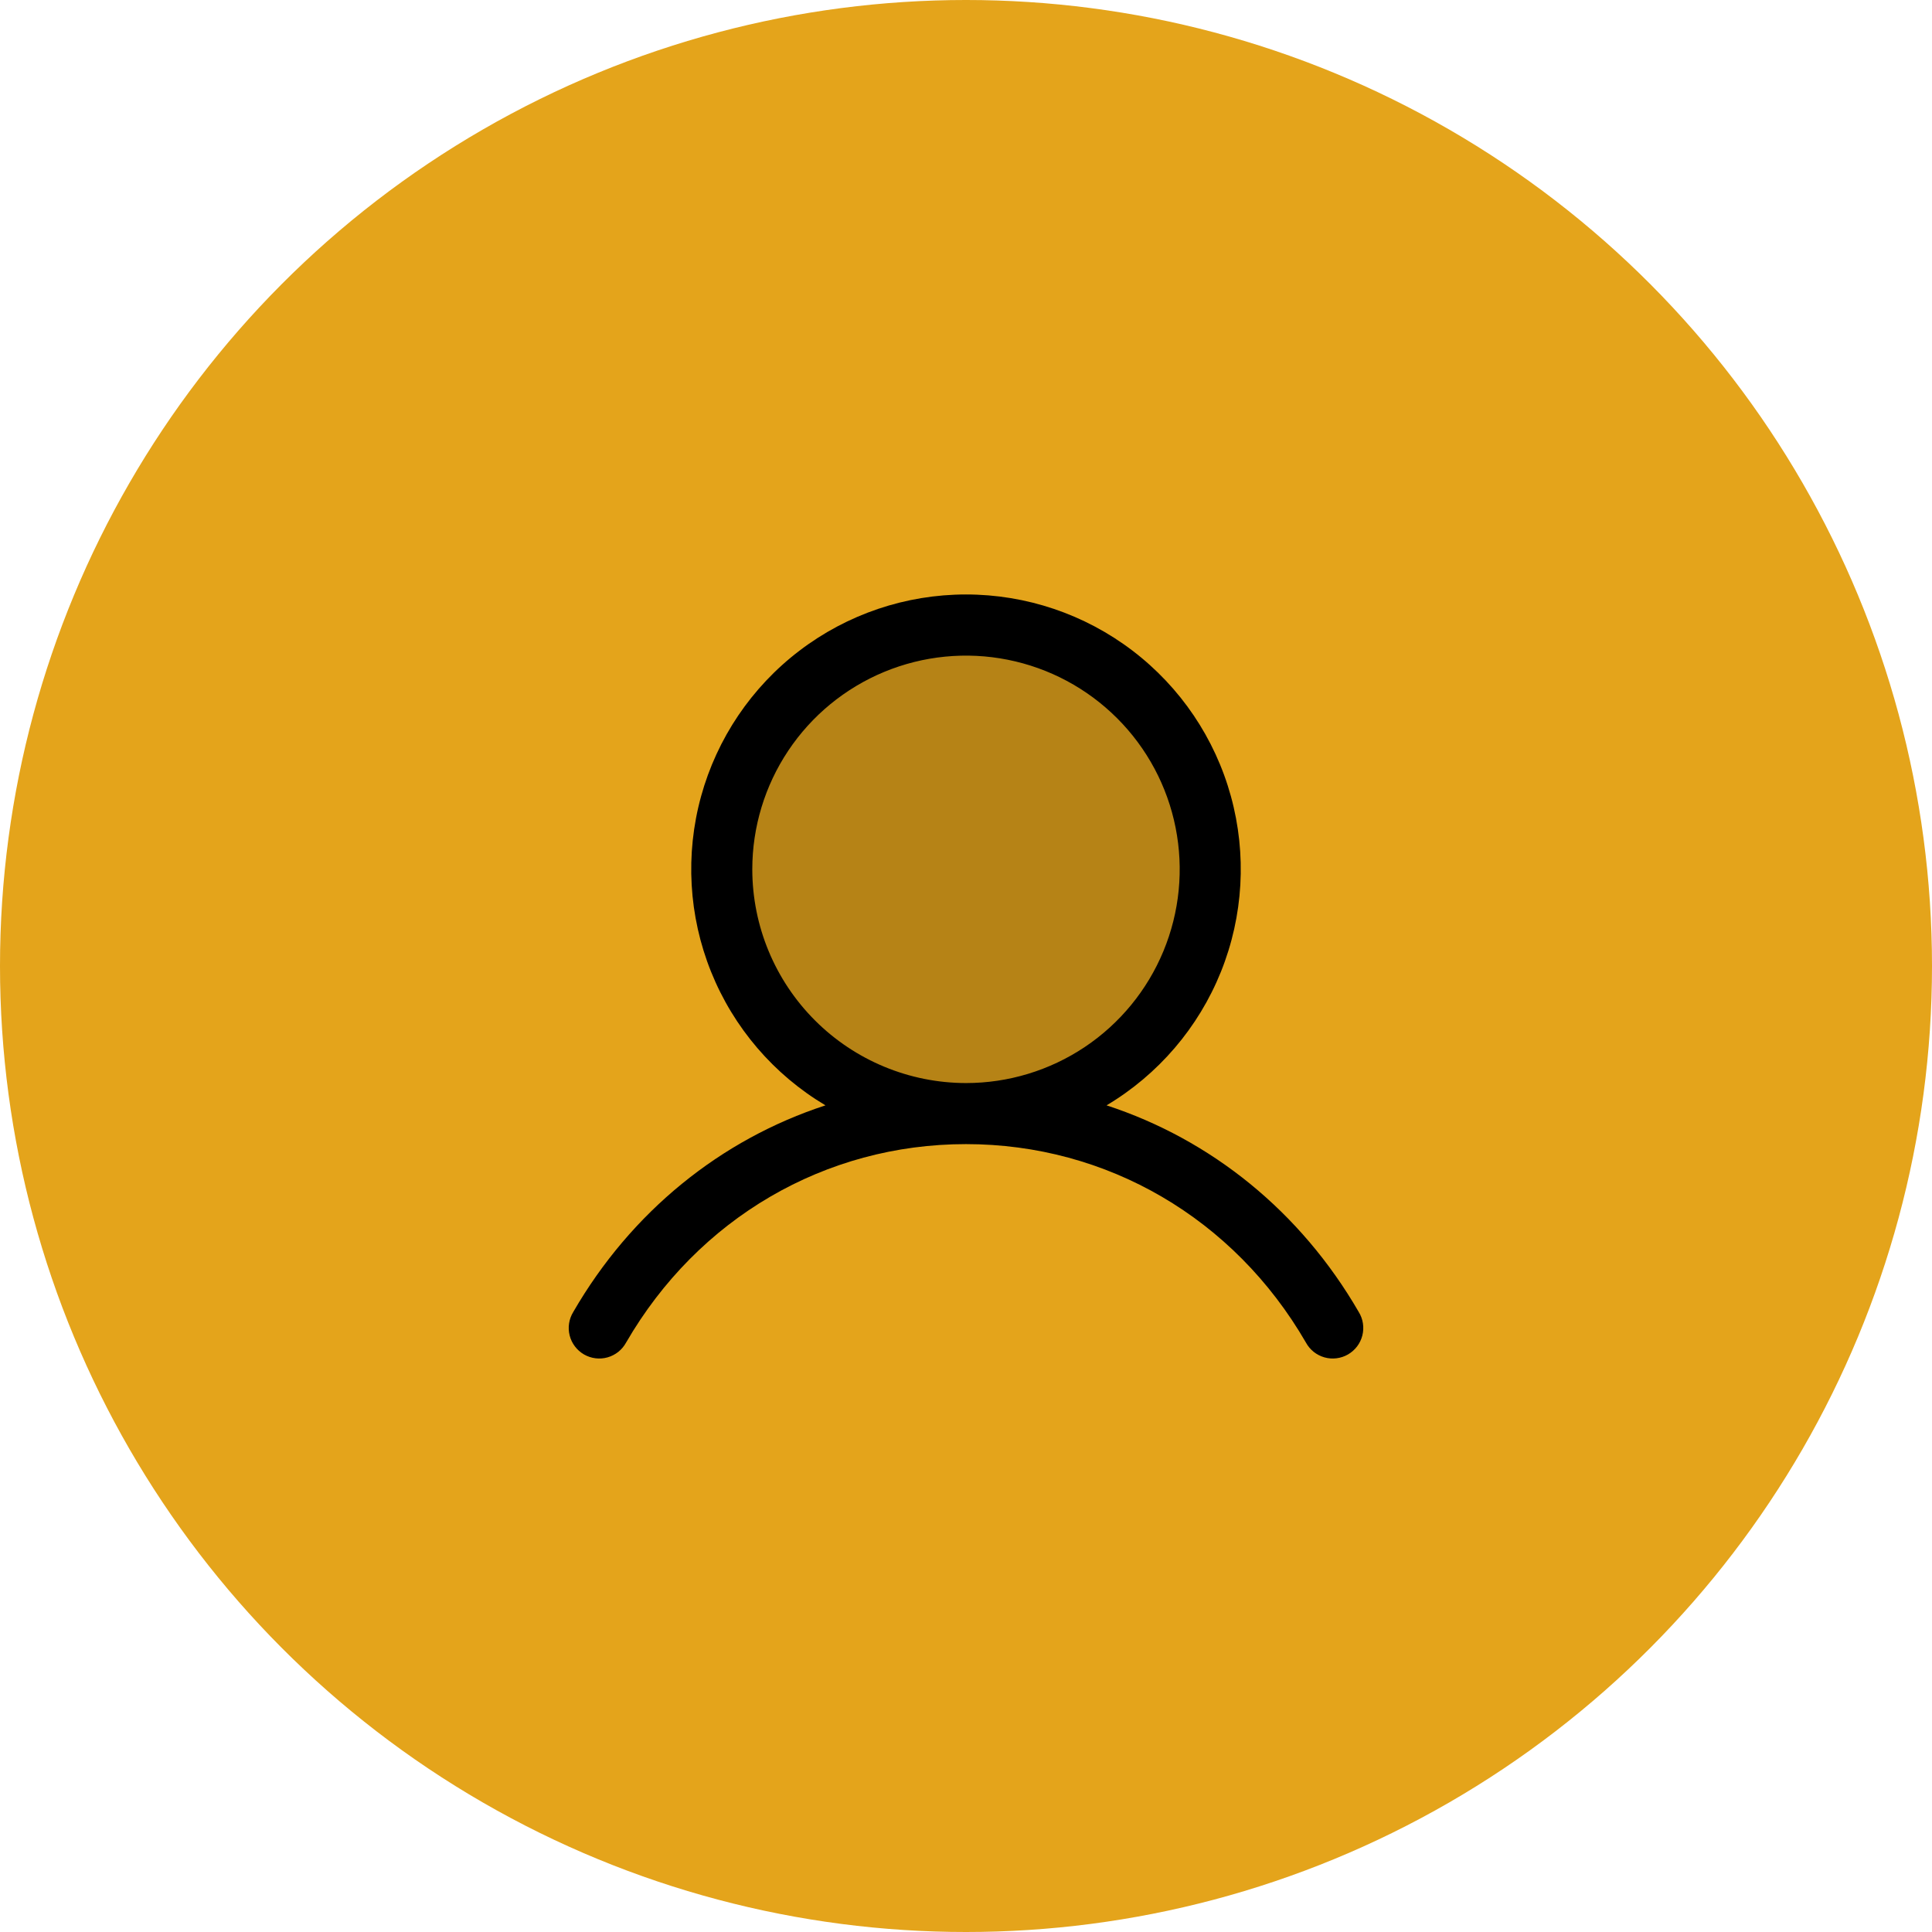
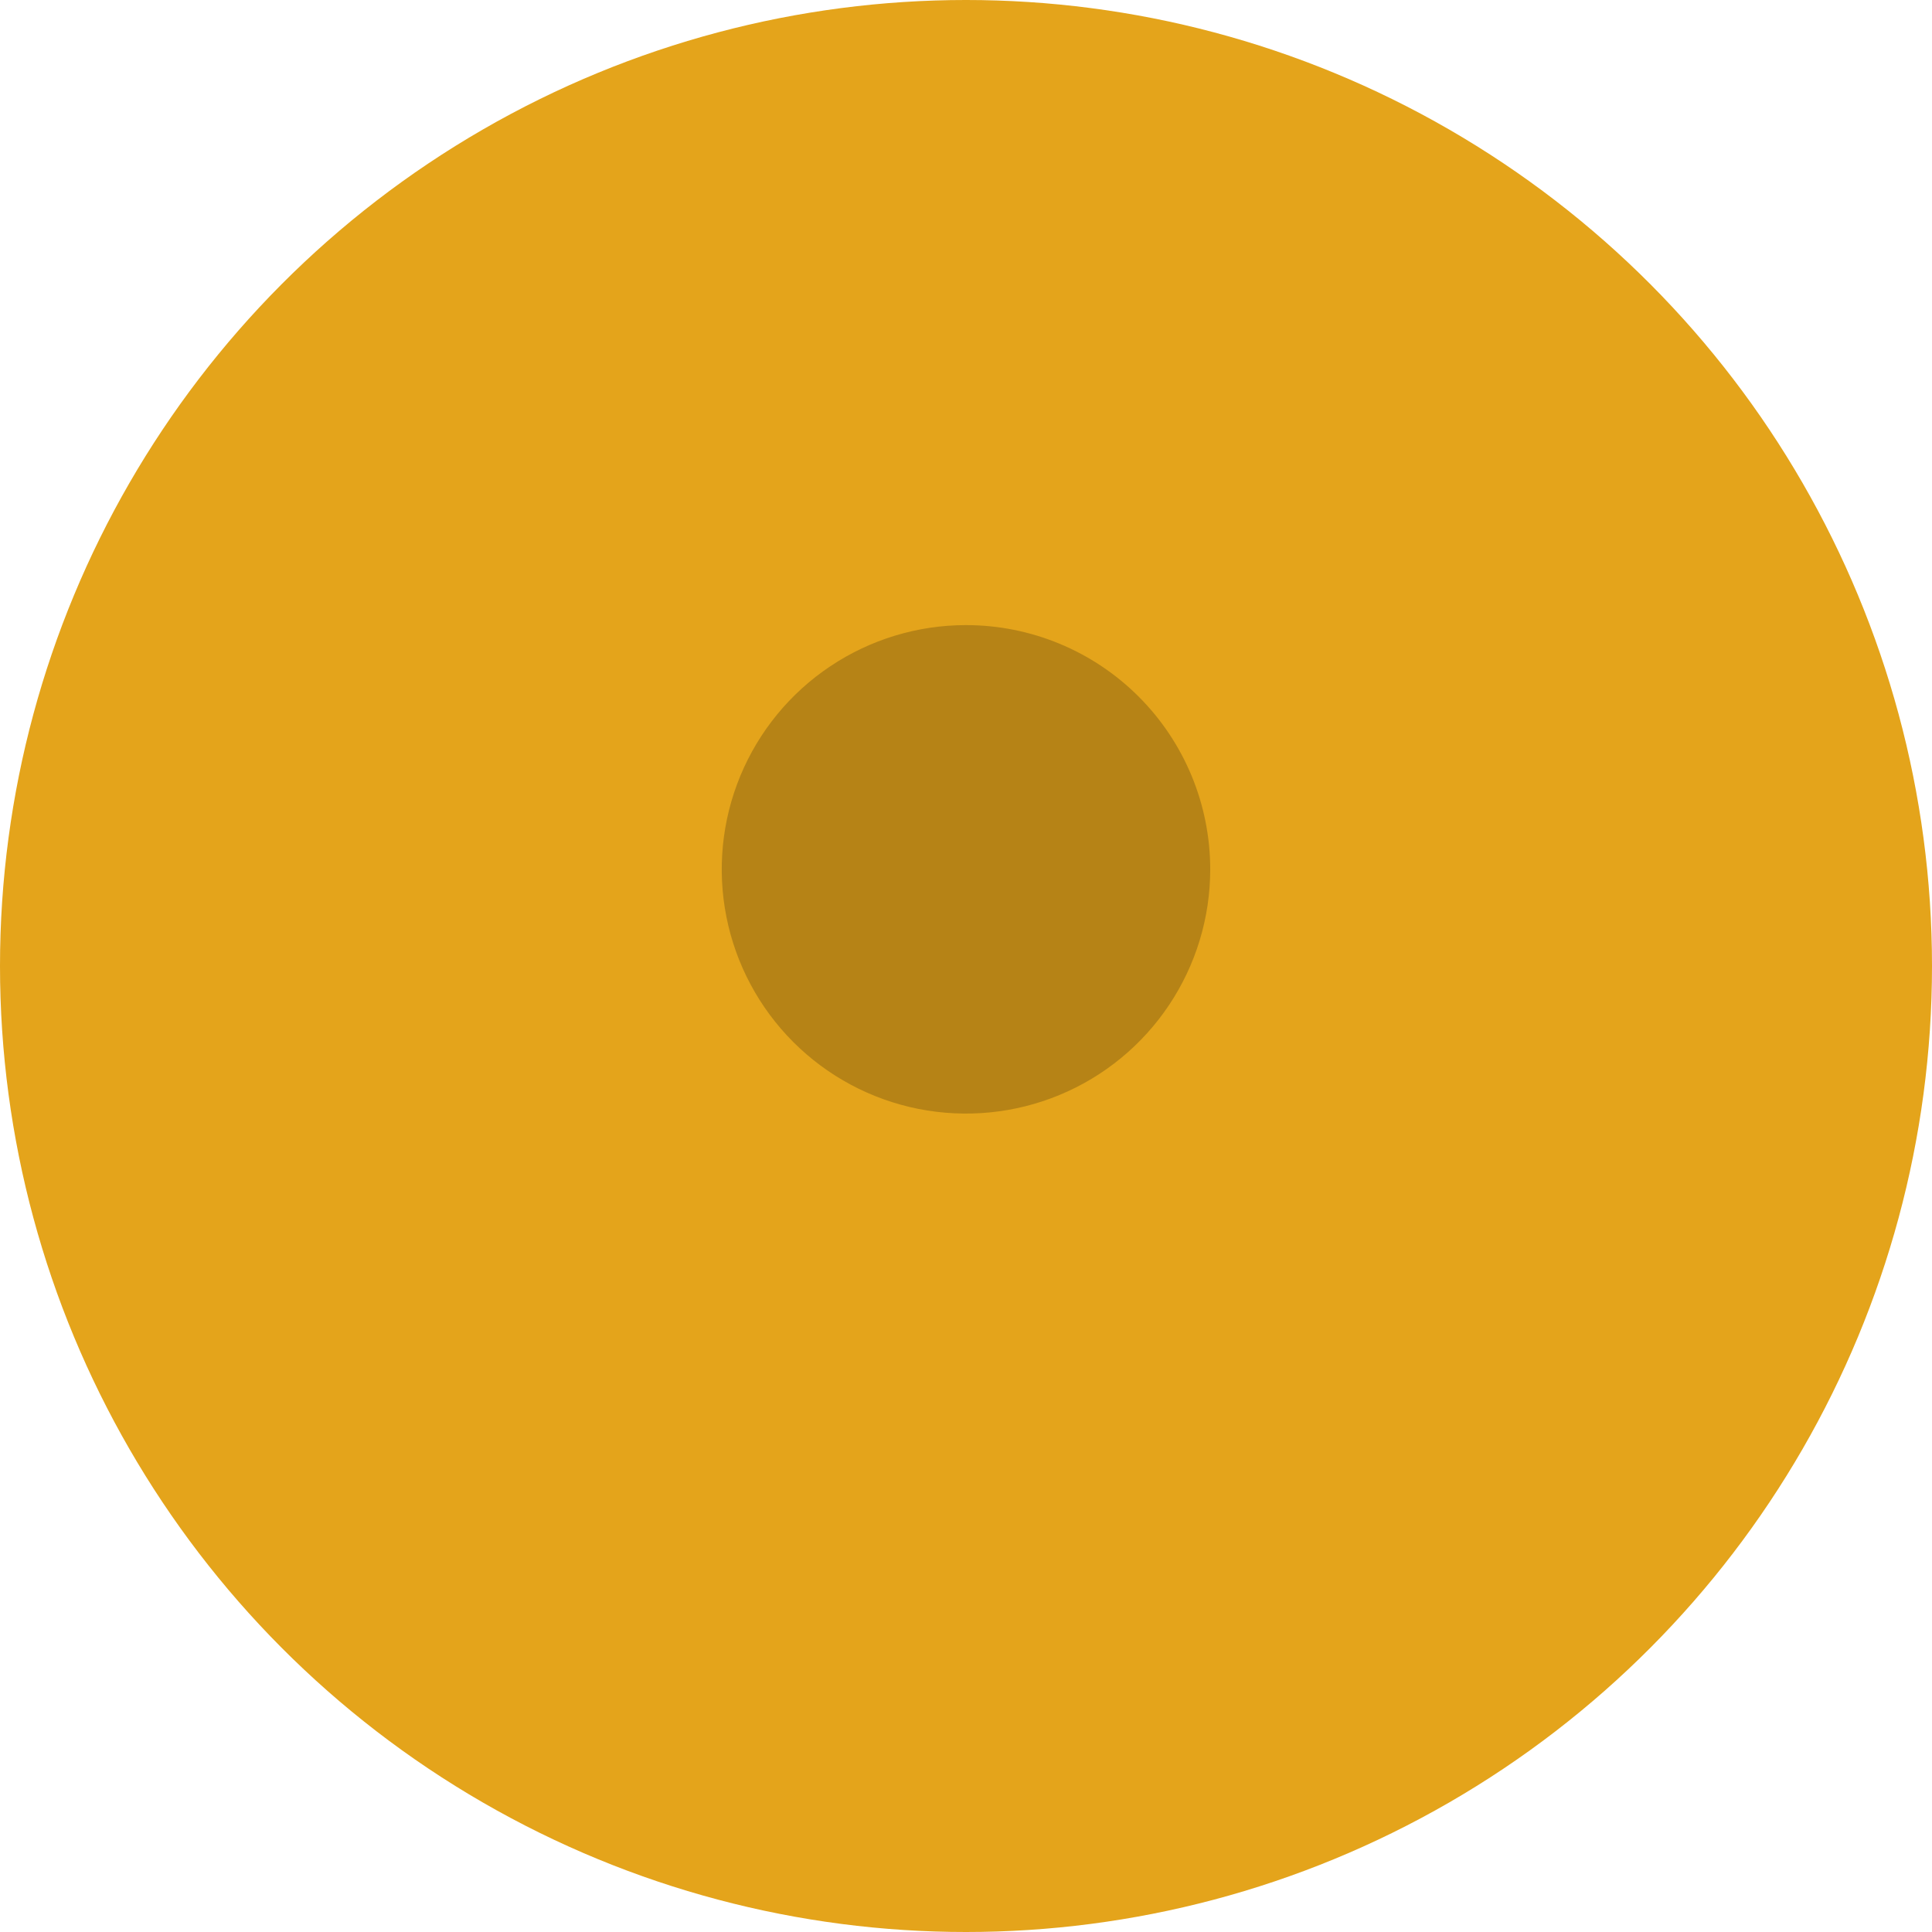
<svg xmlns="http://www.w3.org/2000/svg" width="78" height="78" viewBox="0 0 78 78" fill="none">
  <circle cx="39" cy="39" r="39" fill="#E4A41B" />
  <path opacity="0.2" d="M48.86 35.098C48.86 37.048 48.282 38.954 47.198 40.576C46.115 42.198 44.575 43.462 42.773 44.208C40.971 44.954 38.989 45.149 37.076 44.769C35.163 44.389 33.406 43.449 32.027 42.07C30.648 40.691 29.709 38.934 29.328 37.021C28.948 35.109 29.143 33.126 29.889 31.324C30.636 29.522 31.899 27.982 33.521 26.899C35.143 25.815 37.049 25.237 38.999 25.237C41.615 25.237 44.123 26.276 45.972 28.125C47.821 29.974 48.86 32.482 48.86 35.098Z" fill="black" />
-   <path d="M54.857 52.97C52.511 48.913 48.895 46.004 44.675 44.626C46.762 43.383 48.384 41.489 49.291 39.236C50.198 36.982 50.34 34.493 49.696 32.151C49.052 29.808 47.656 27.742 45.724 26.27C43.792 24.797 41.429 24 39 24C36.571 24 34.209 24.797 32.276 26.27C30.344 27.742 28.949 29.808 28.304 32.151C27.66 34.493 27.802 36.982 28.709 39.236C29.616 41.489 31.238 43.383 33.326 44.626C29.105 46.003 25.489 48.912 23.143 52.97C23.057 53.11 23 53.267 22.975 53.429C22.95 53.592 22.958 53.758 22.999 53.918C23.039 54.077 23.111 54.227 23.211 54.358C23.31 54.489 23.434 54.599 23.577 54.682C23.72 54.764 23.877 54.817 24.04 54.837C24.204 54.858 24.369 54.846 24.528 54.801C24.686 54.756 24.834 54.68 24.963 54.578C25.091 54.475 25.198 54.347 25.277 54.203C28.18 49.186 33.31 46.191 39 46.191C44.69 46.191 49.821 49.186 52.724 54.203C52.802 54.347 52.909 54.475 53.037 54.578C53.166 54.68 53.314 54.756 53.472 54.801C53.631 54.846 53.796 54.858 53.96 54.837C54.123 54.817 54.281 54.764 54.423 54.682C54.566 54.599 54.69 54.489 54.79 54.358C54.889 54.227 54.961 54.077 55.001 53.918C55.042 53.758 55.05 53.592 55.025 53.429C55.001 53.267 54.943 53.11 54.857 52.97ZM30.372 35.097C30.372 33.391 30.878 31.723 31.826 30.304C32.774 28.885 34.122 27.779 35.698 27.126C37.275 26.473 39.01 26.302 40.683 26.635C42.357 26.968 43.894 27.79 45.101 28.997C46.308 30.203 47.13 31.741 47.462 33.414C47.795 35.088 47.624 36.823 46.971 38.399C46.318 39.976 45.212 41.324 43.794 42.272C42.375 43.22 40.707 43.726 39 43.726C36.712 43.723 34.519 42.813 32.902 41.196C31.284 39.578 30.374 37.385 30.372 35.097Z" fill="black" />
</svg>